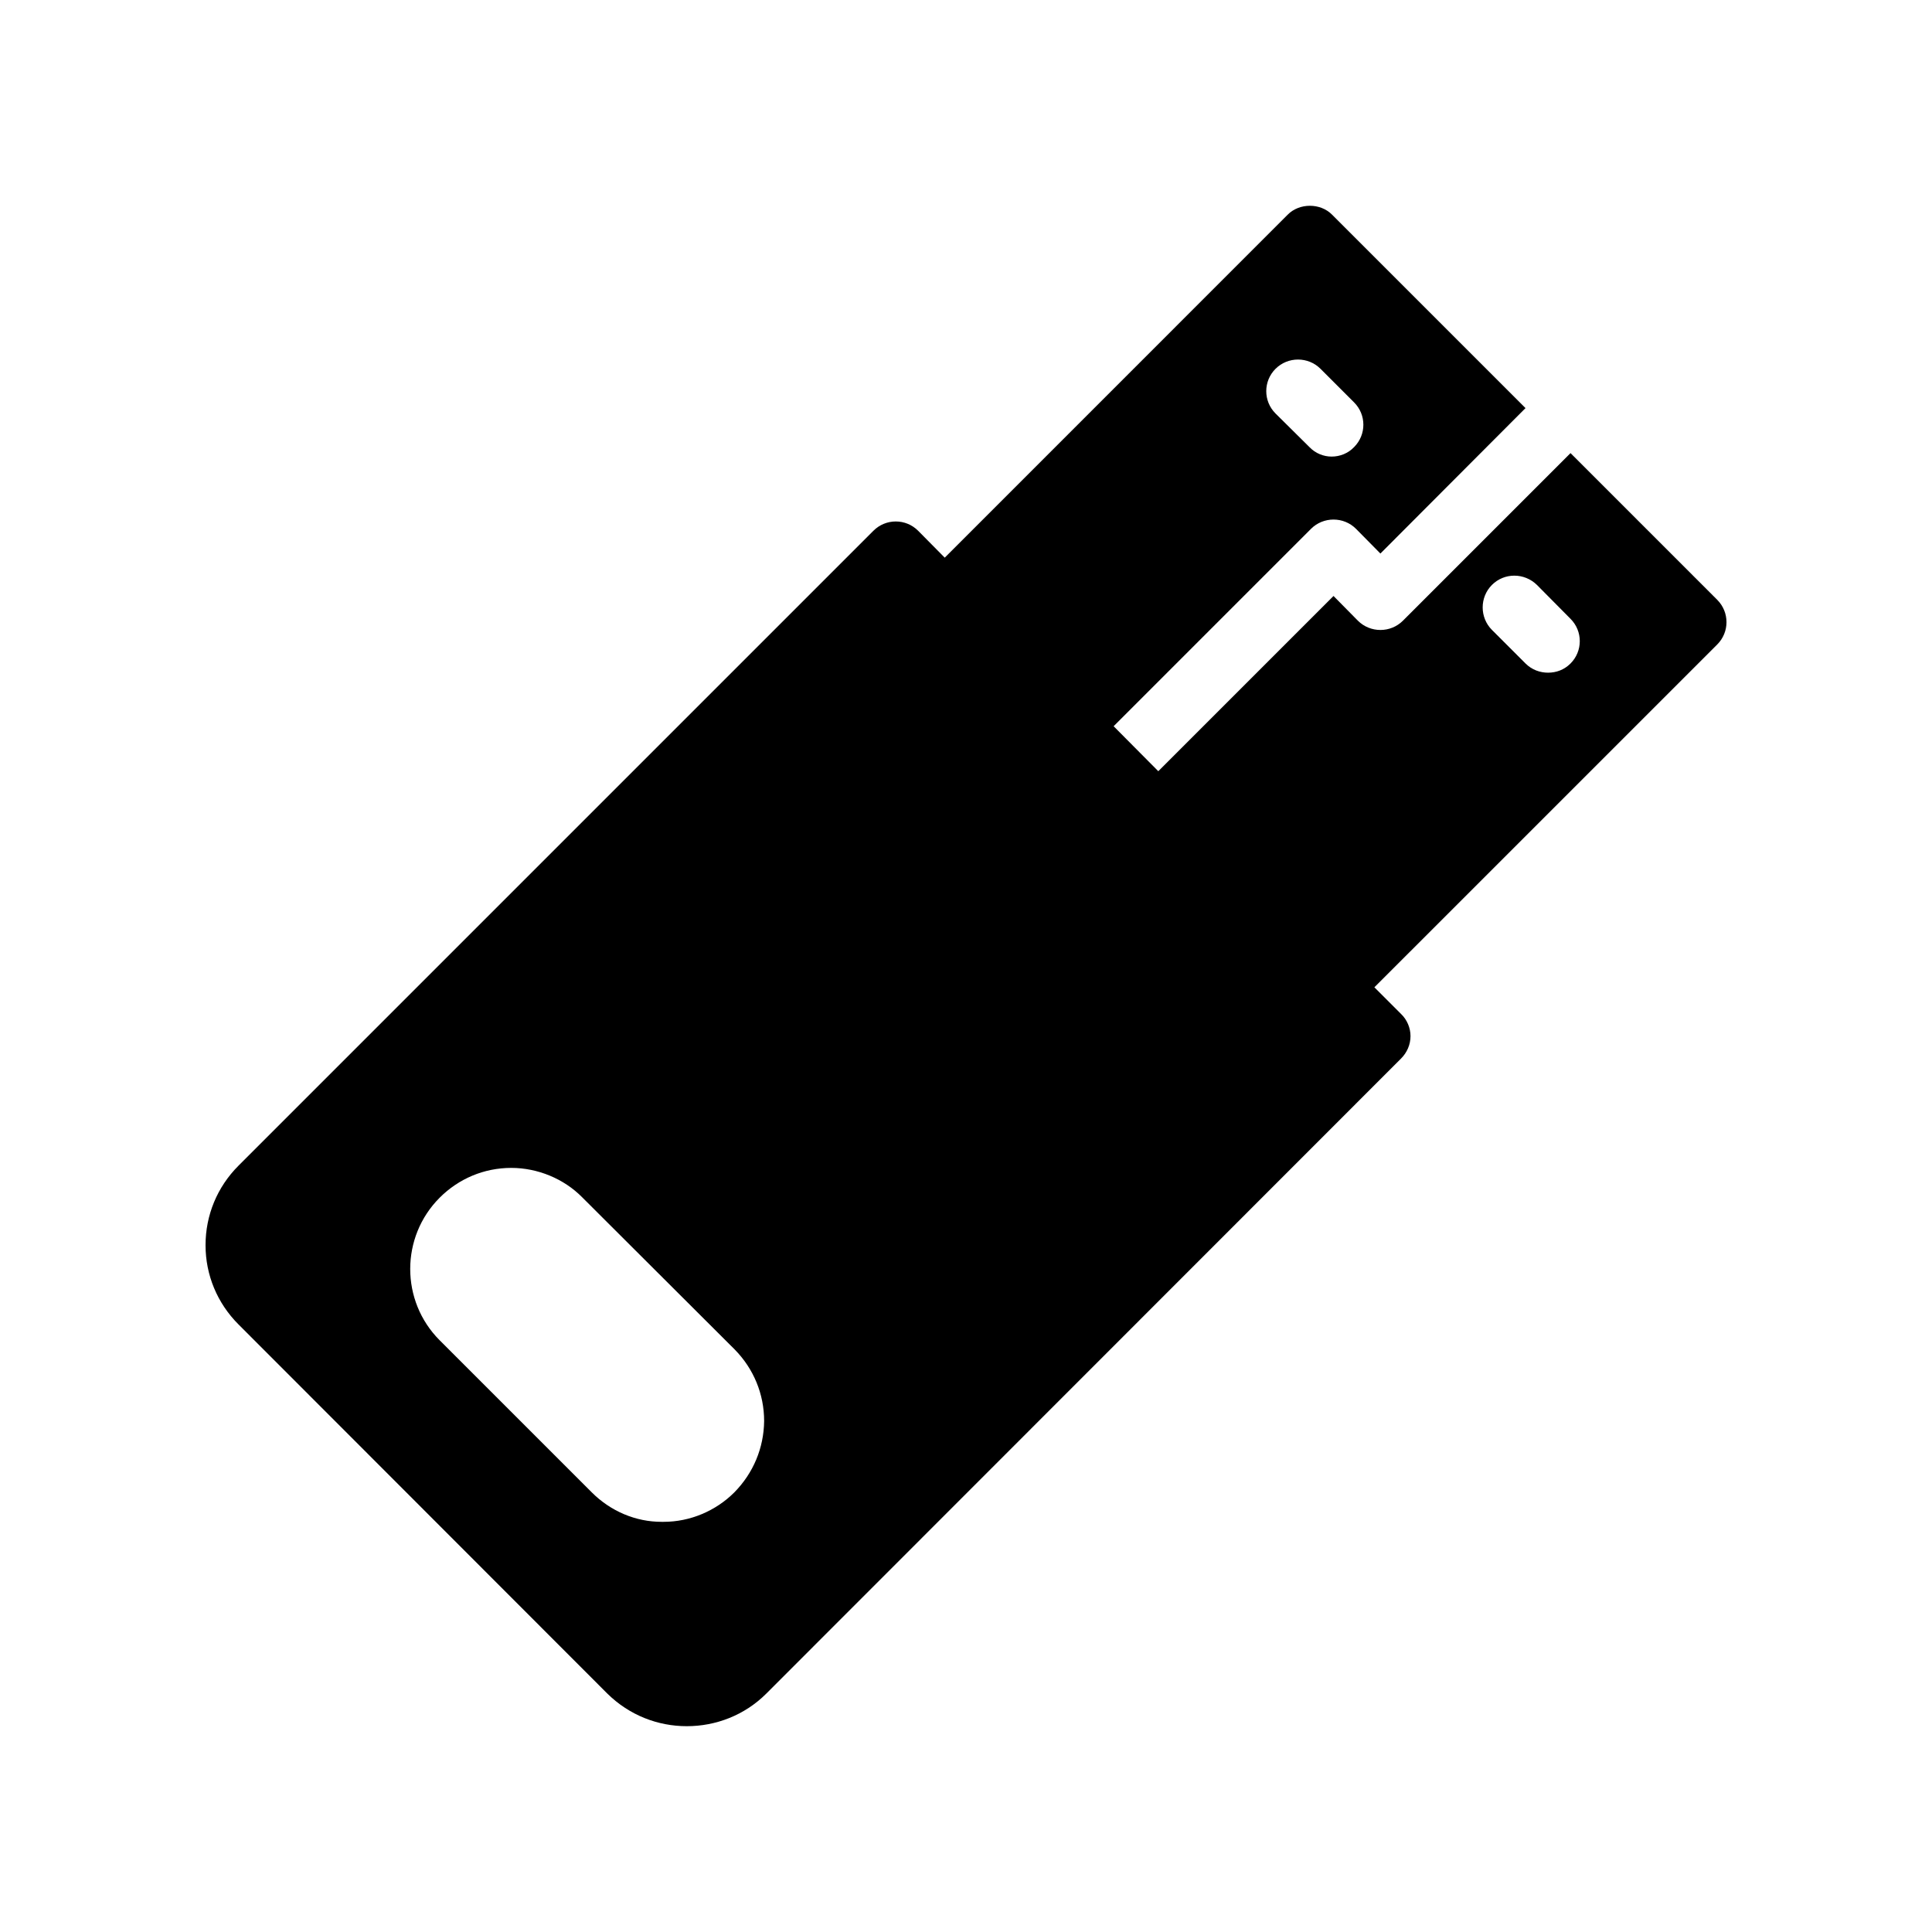
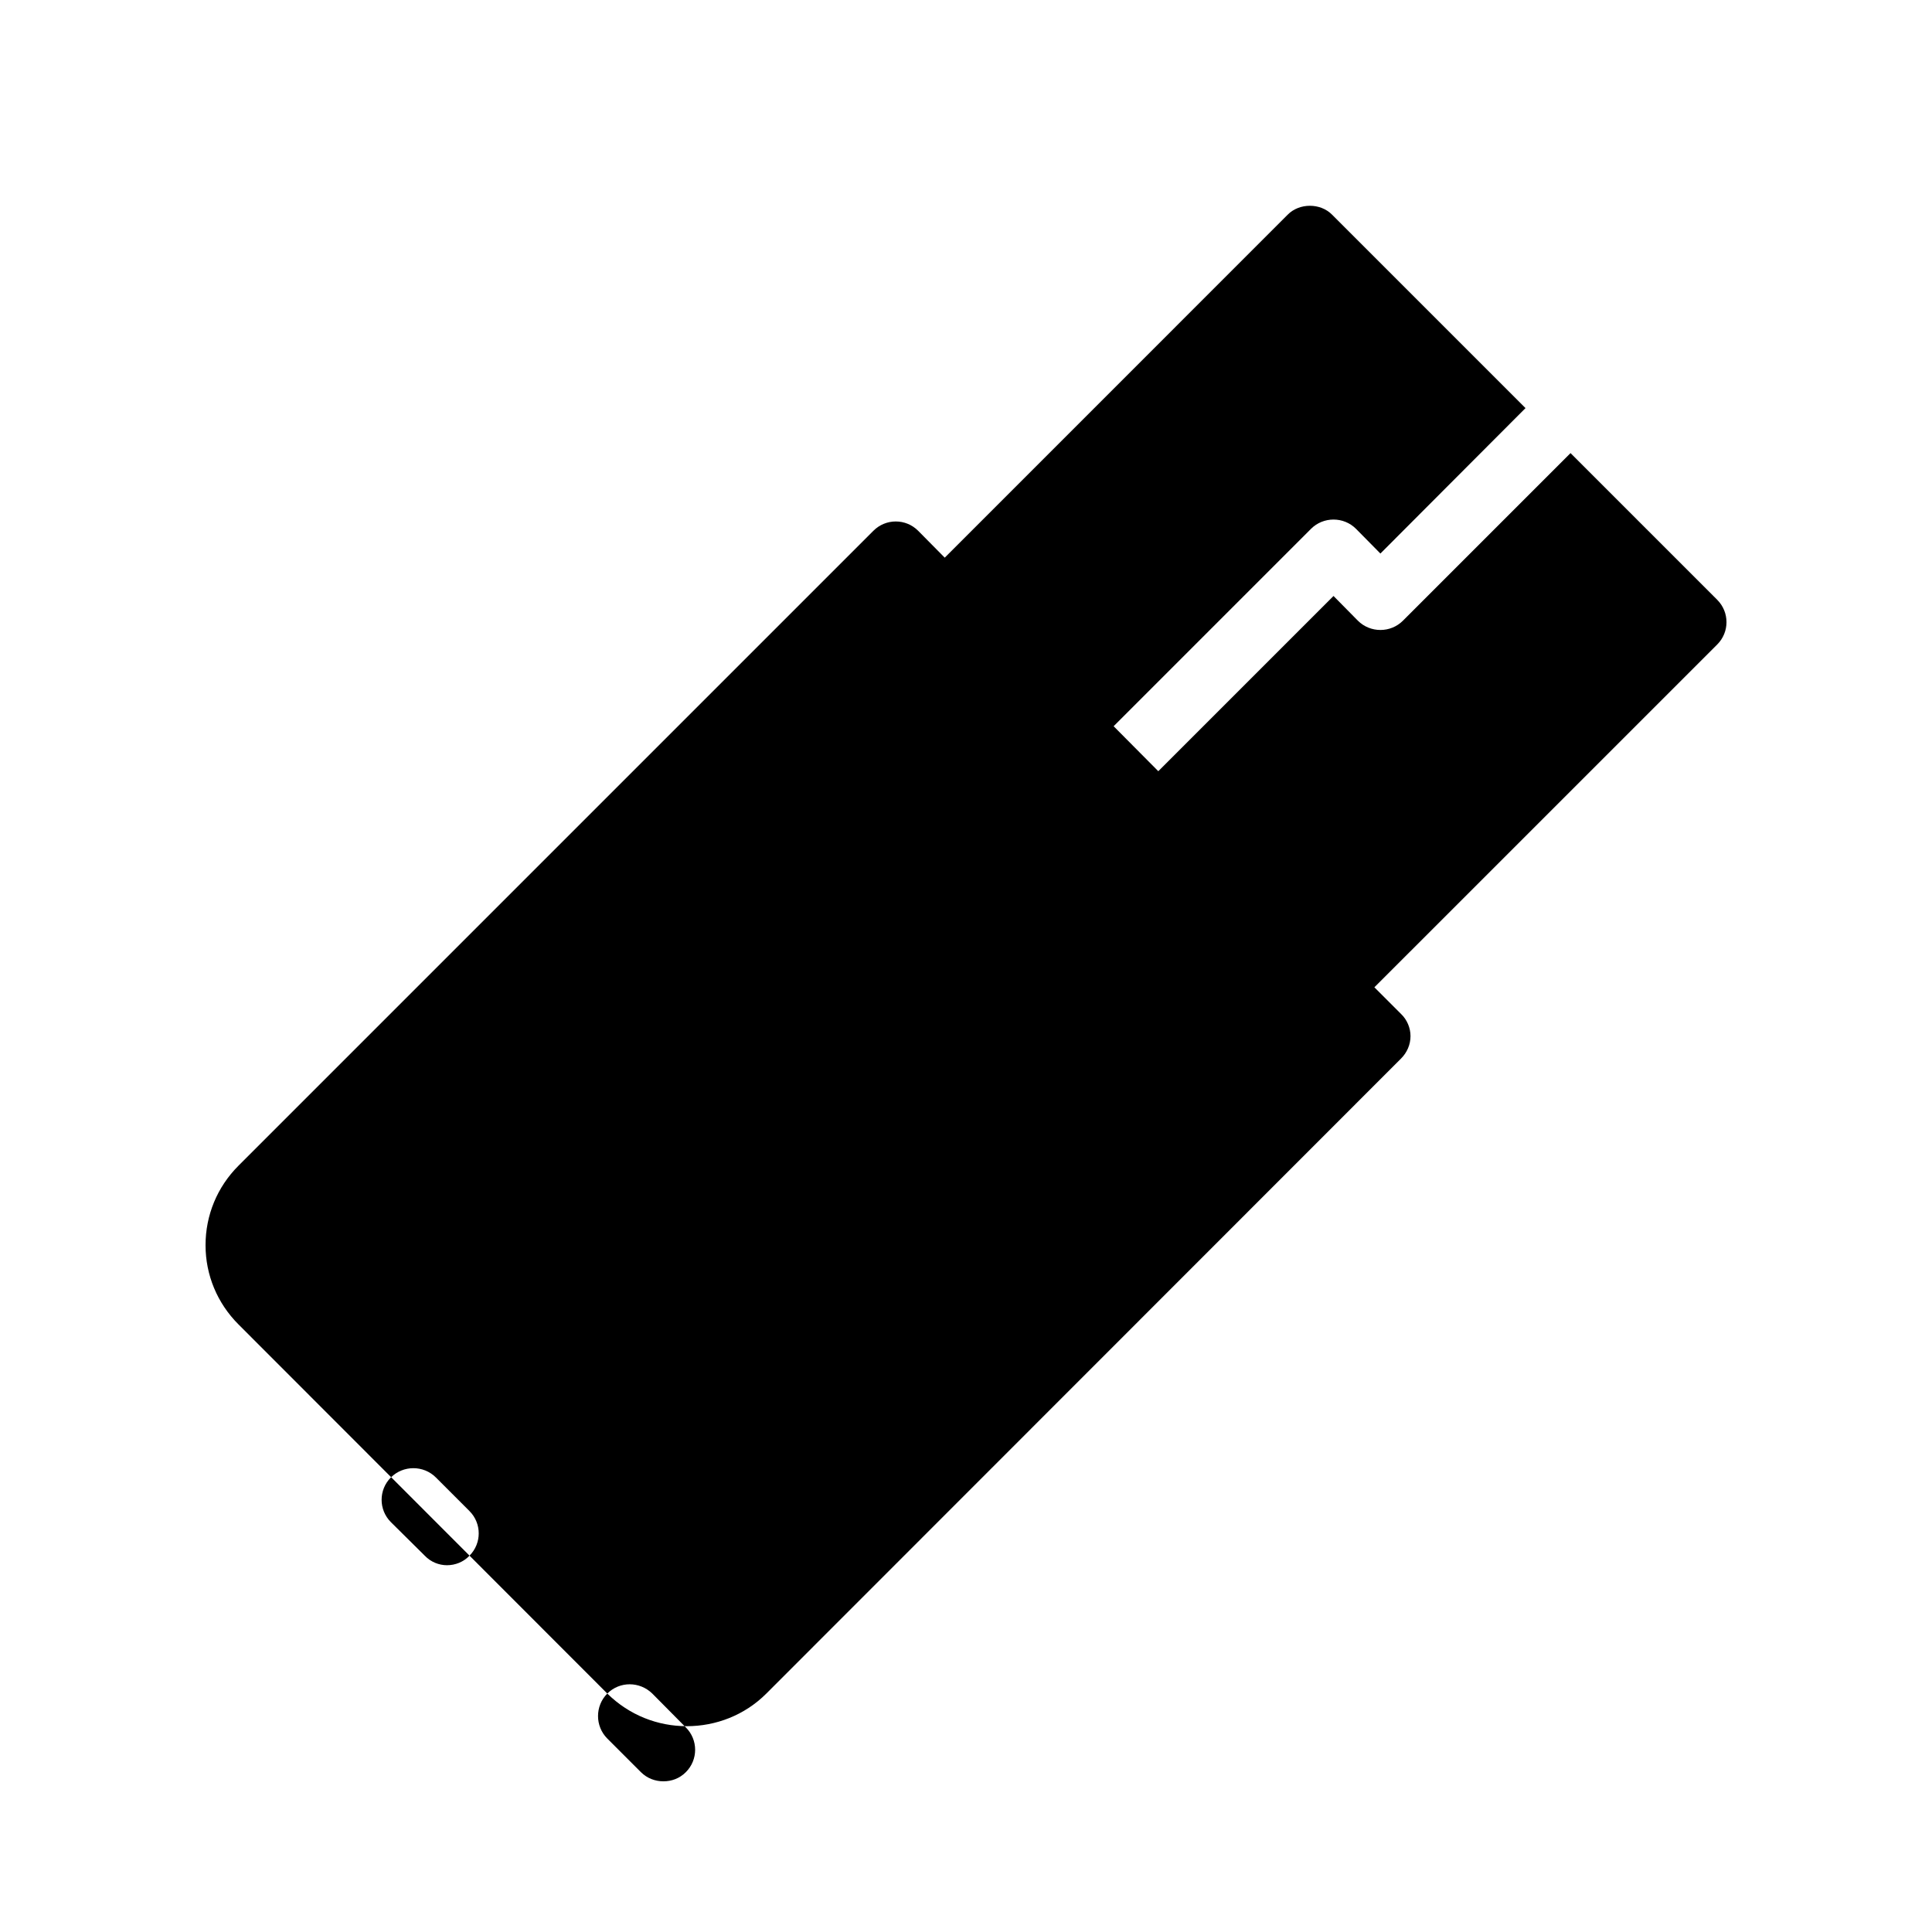
<svg xmlns="http://www.w3.org/2000/svg" fill="#000000" width="800px" height="800px" version="1.1" viewBox="144 144 512 512">
-   <path d="m304.94 592.81c5.879 5.793 13.434 8.648 21.074 8.648s15.281-2.856 21.074-8.648l168.19-168.27c1.594-1.594 2.519-3.695 2.519-5.961 0-2.184-0.922-4.367-2.519-5.879l-7.055-7.055 90.859-90.848c3.273-3.273 3.273-8.562 0-11.84l-38.879-38.879-44.418 44.418c-3.273 3.273-8.648 3.273-11.926 0l-6.465-6.551-46.434 46.434-11.84-11.922 52.312-52.312c3.273-3.273 8.648-3.273 11.922 0l6.465 6.551 38.457-38.543-51.223-51.223c-3.106-3.191-8.734-3.191-11.84 0l-90.848 90.859-7.055-7.137c-3.273-3.273-8.562-3.273-11.84 0l-168.27 168.27c-5.625 5.625-8.73 13.098-8.73 21.074 0 7.894 3.106 15.367 8.734 20.992zm234.44-293.8c3.273-3.273 8.562-3.273 11.922 0l8.902 8.984c3.273 3.273 3.273 8.566 0 11.84-1.68 1.68-3.777 2.434-5.961 2.434-2.098 0-4.281-0.754-5.961-2.434l-8.902-8.902c-3.273-3.273-3.273-8.648 0-11.922zm-57.352-57.27c3.273-3.273 8.648-3.273 11.922 0l8.902 8.902c3.273 3.273 3.273 8.562 0 11.84-1.594 1.68-3.777 2.519-5.961 2.519-2.098 0-4.281-0.84-5.879-2.519l-8.984-8.902c-3.273-3.273-3.273-8.562 0-11.84zm-221.51 219.66c5.039-5.039 11.754-7.894 18.977-7.894 6.969 0 13.938 2.856 18.809 7.809l40.391 40.305c5.039 5.121 7.809 11.84 7.809 18.977-0.086 7.137-2.856 13.77-7.894 18.895-4.953 4.953-11.754 7.809-18.727 7.809h-0.586c-6.801 0-13.434-2.769-18.473-7.809l-40.305-40.301c-10.41-10.414-10.41-27.375 0-37.789z" />
+   <path d="m304.94 592.81c5.879 5.793 13.434 8.648 21.074 8.648s15.281-2.856 21.074-8.648l168.19-168.27c1.594-1.594 2.519-3.695 2.519-5.961 0-2.184-0.922-4.367-2.519-5.879l-7.055-7.055 90.859-90.848c3.273-3.273 3.273-8.562 0-11.84l-38.879-38.879-44.418 44.418c-3.273 3.273-8.648 3.273-11.926 0l-6.465-6.551-46.434 46.434-11.84-11.922 52.312-52.312c3.273-3.273 8.648-3.273 11.922 0l6.465 6.551 38.457-38.543-51.223-51.223c-3.106-3.191-8.734-3.191-11.84 0l-90.848 90.859-7.055-7.137c-3.273-3.273-8.562-3.273-11.84 0l-168.27 168.27c-5.625 5.625-8.73 13.098-8.73 21.074 0 7.894 3.106 15.367 8.734 20.992zc3.273-3.273 8.562-3.273 11.922 0l8.902 8.984c3.273 3.273 3.273 8.566 0 11.84-1.68 1.68-3.777 2.434-5.961 2.434-2.098 0-4.281-0.754-5.961-2.434l-8.902-8.902c-3.273-3.273-3.273-8.648 0-11.922zm-57.352-57.27c3.273-3.273 8.648-3.273 11.922 0l8.902 8.902c3.273 3.273 3.273 8.562 0 11.84-1.594 1.68-3.777 2.519-5.961 2.519-2.098 0-4.281-0.84-5.879-2.519l-8.984-8.902c-3.273-3.273-3.273-8.562 0-11.84zm-221.51 219.66c5.039-5.039 11.754-7.894 18.977-7.894 6.969 0 13.938 2.856 18.809 7.809l40.391 40.305c5.039 5.121 7.809 11.84 7.809 18.977-0.086 7.137-2.856 13.77-7.894 18.895-4.953 4.953-11.754 7.809-18.727 7.809h-0.586c-6.801 0-13.434-2.769-18.473-7.809l-40.305-40.301c-10.41-10.414-10.41-27.375 0-37.789z" />
</svg>